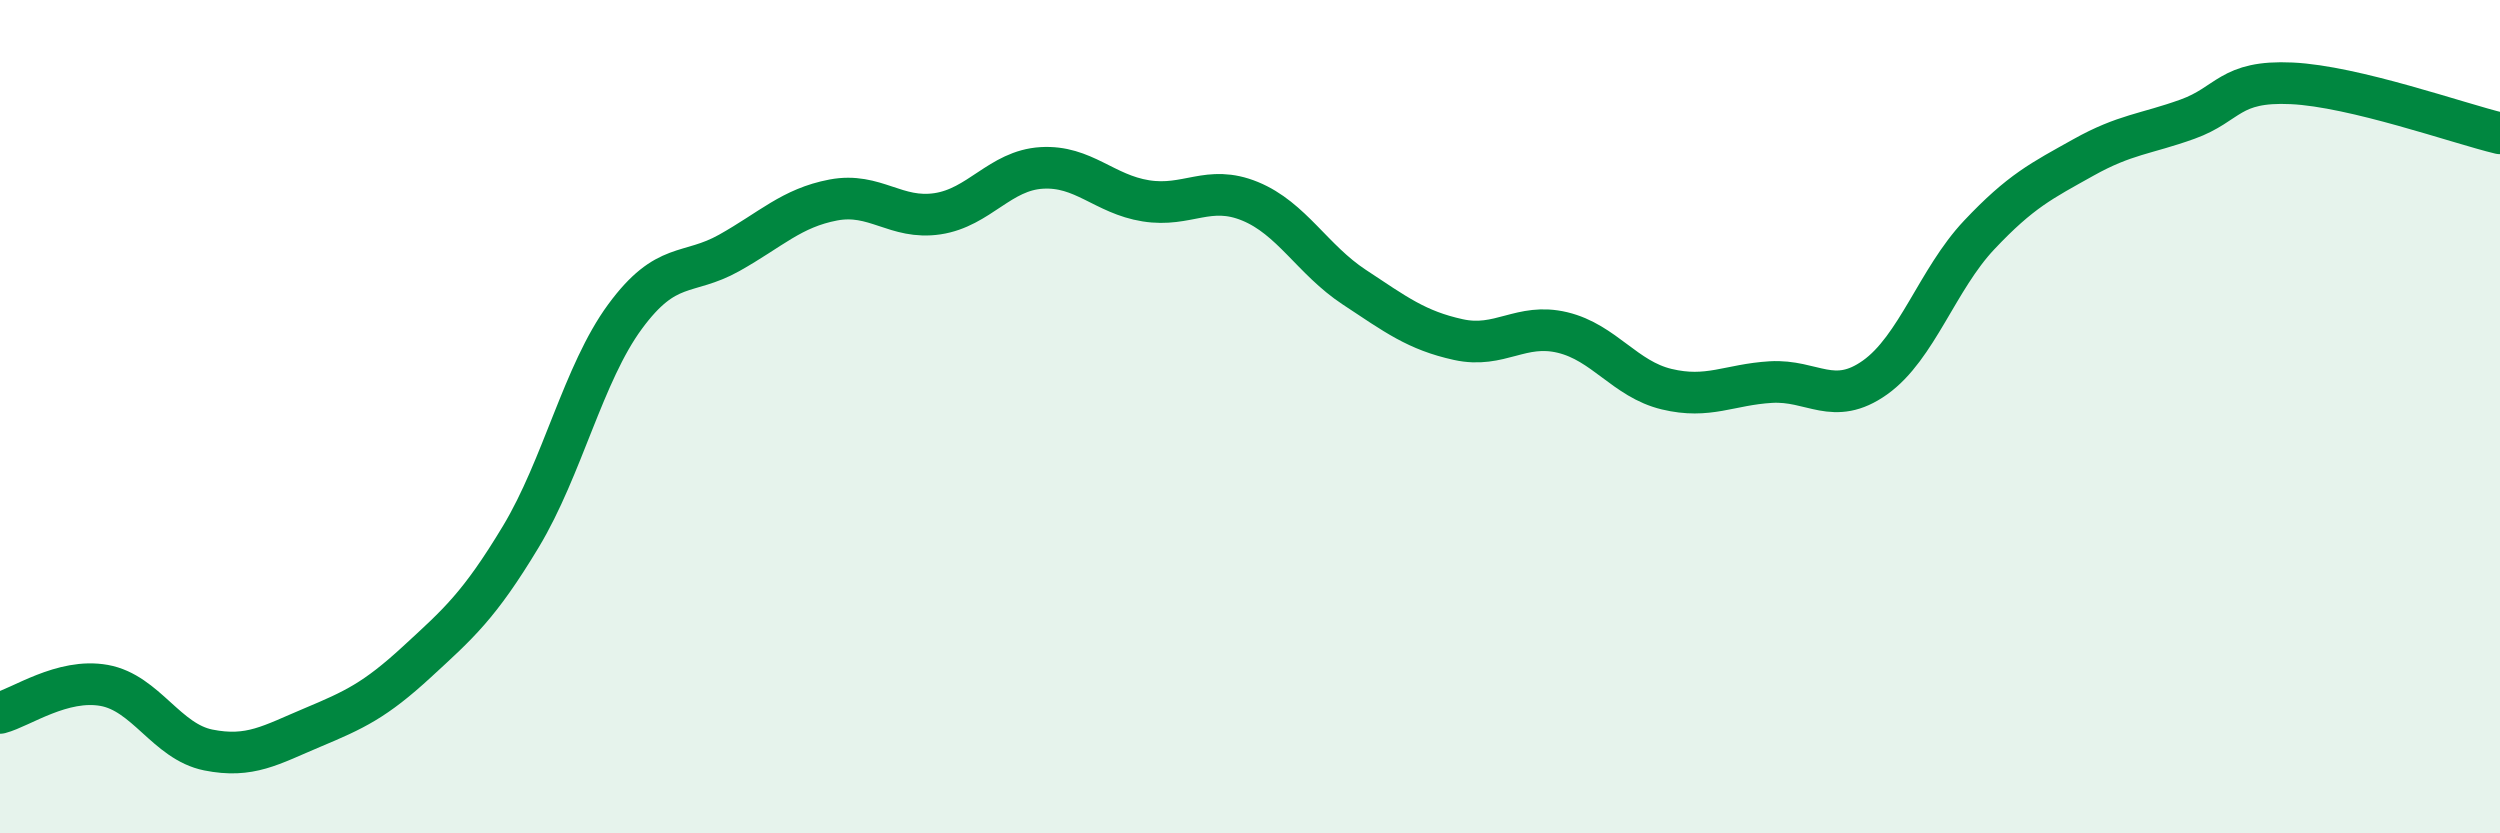
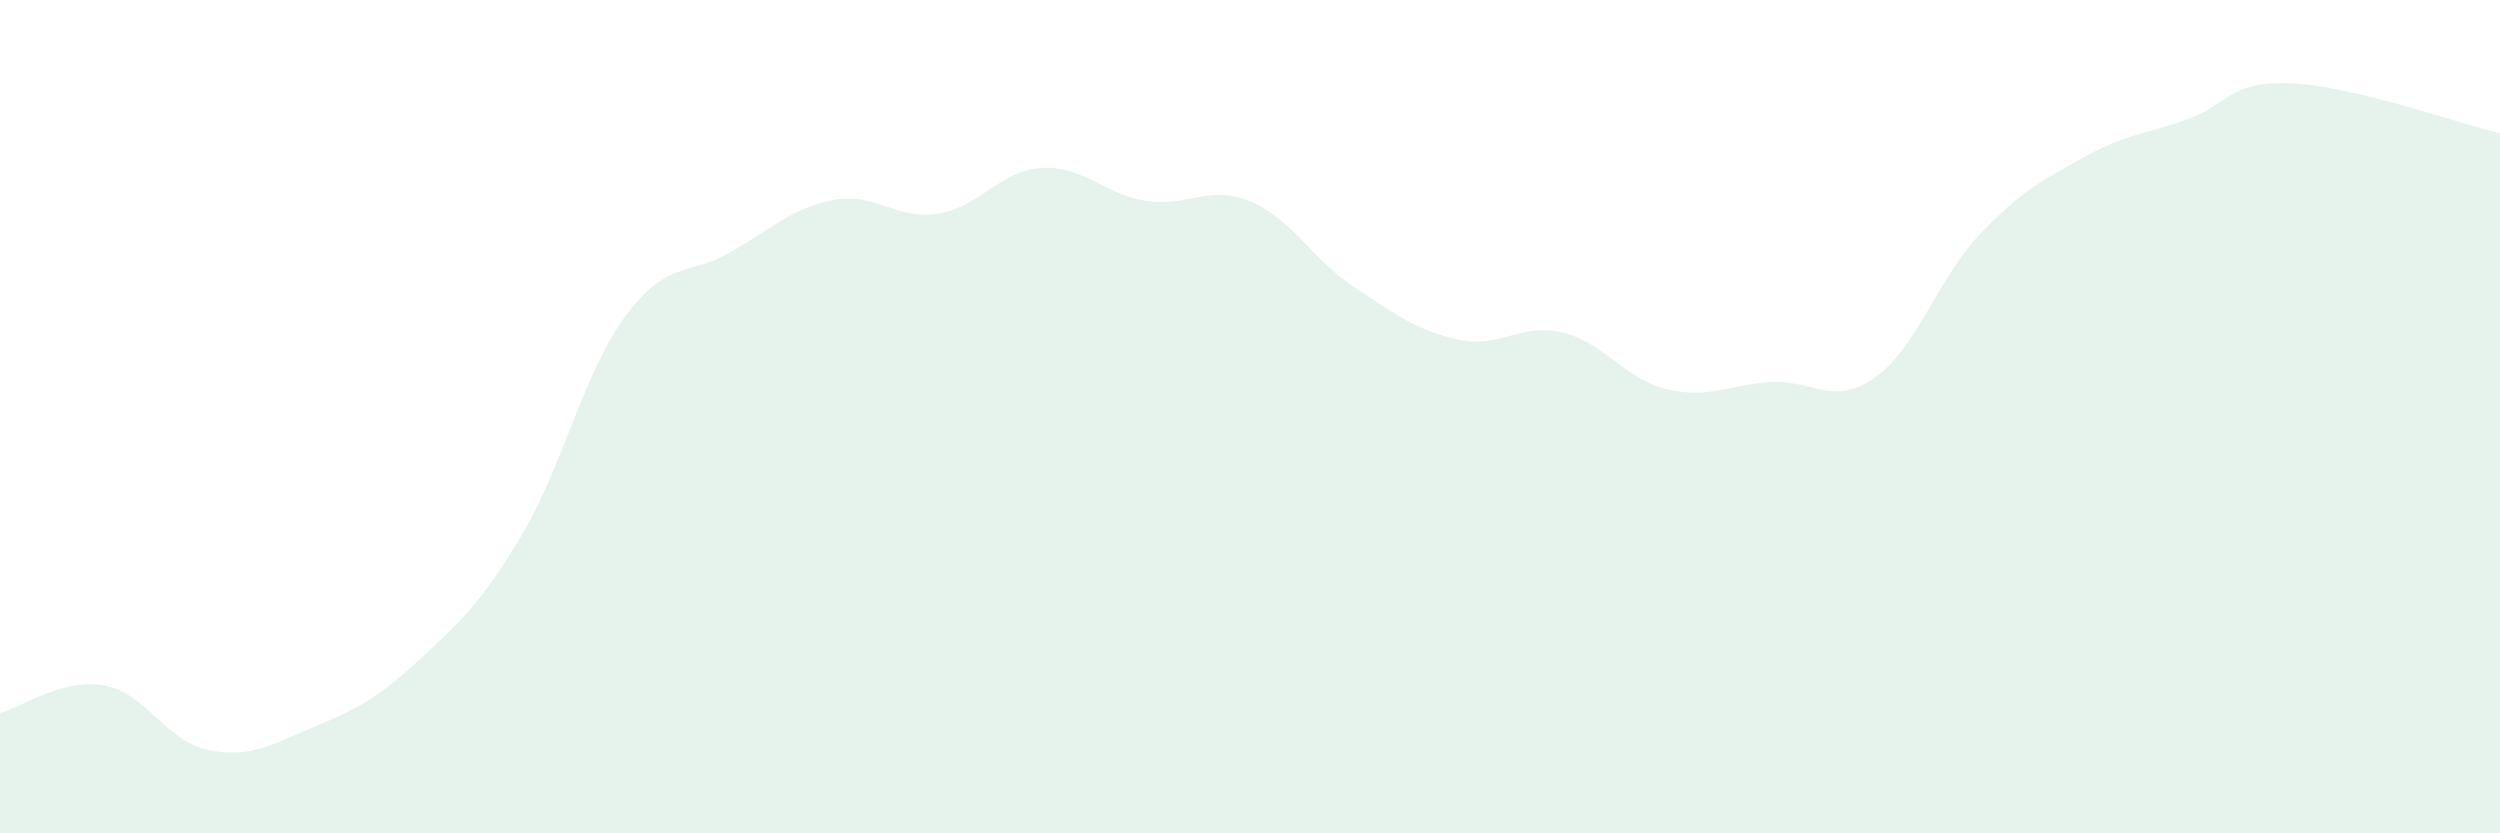
<svg xmlns="http://www.w3.org/2000/svg" width="60" height="20" viewBox="0 0 60 20">
  <path d="M 0,17.11 C 0.5,16.98 1.5,16.27 2.5,16.45 C 3.5,16.63 4,17.8 5,18 C 6,18.2 6.5,17.88 7.5,17.46 C 8.5,17.04 9,16.81 10,15.89 C 11,14.97 11.5,14.54 12.5,12.88 C 13.5,11.22 14,8.96 15,7.6 C 16,6.24 16.5,6.63 17.5,6.07 C 18.5,5.51 19,4.99 20,4.8 C 21,4.61 21.5,5.28 22.5,5.13 C 23.5,4.98 24,4.09 25,4.03 C 26,3.97 26.5,4.66 27.5,4.82 C 28.5,4.98 29,4.42 30,4.83 C 31,5.24 31.5,6.23 32.5,6.89 C 33.5,7.55 34,7.93 35,8.15 C 36,8.37 36.5,7.74 37.5,7.98 C 38.5,8.22 39,9.1 40,9.34 C 41,9.58 41.5,9.23 42.5,9.17 C 43.5,9.11 44,9.77 45,9.06 C 46,8.35 46.5,6.7 47.5,5.64 C 48.5,4.58 49,4.34 50,3.78 C 51,3.22 51.5,3.22 52.5,2.86 C 53.5,2.5 53.5,1.93 55,2 C 56.5,2.07 59,2.96 60,3.2L60 20L0 20Z" fill="#008740" opacity="0.1" stroke-linecap="round" stroke-linejoin="round" />
-   <path d="M 0,17.11 C 0.5,16.98 1.5,16.27 2.5,16.45 C 3.5,16.63 4,17.8 5,18 C 6,18.2 6.5,17.88 7.5,17.46 C 8.5,17.04 9,16.81 10,15.89 C 11,14.97 11.5,14.54 12.5,12.88 C 13.5,11.22 14,8.96 15,7.6 C 16,6.24 16.5,6.63 17.5,6.07 C 18.5,5.51 19,4.99 20,4.8 C 21,4.61 21.5,5.28 22.5,5.13 C 23.5,4.98 24,4.09 25,4.03 C 26,3.97 26.5,4.66 27.5,4.82 C 28.5,4.98 29,4.42 30,4.83 C 31,5.24 31.5,6.23 32.5,6.89 C 33.5,7.55 34,7.93 35,8.15 C 36,8.37 36.5,7.74 37.5,7.98 C 38.5,8.22 39,9.1 40,9.34 C 41,9.58 41.5,9.23 42.5,9.17 C 43.5,9.11 44,9.77 45,9.06 C 46,8.35 46.5,6.7 47.5,5.64 C 48.5,4.58 49,4.34 50,3.78 C 51,3.22 51.5,3.22 52.5,2.86 C 53.5,2.5 53.5,1.93 55,2 C 56.5,2.07 59,2.96 60,3.2" stroke="#008740" stroke-width="1" fill="none" stroke-linecap="round" stroke-linejoin="round" />
</svg>